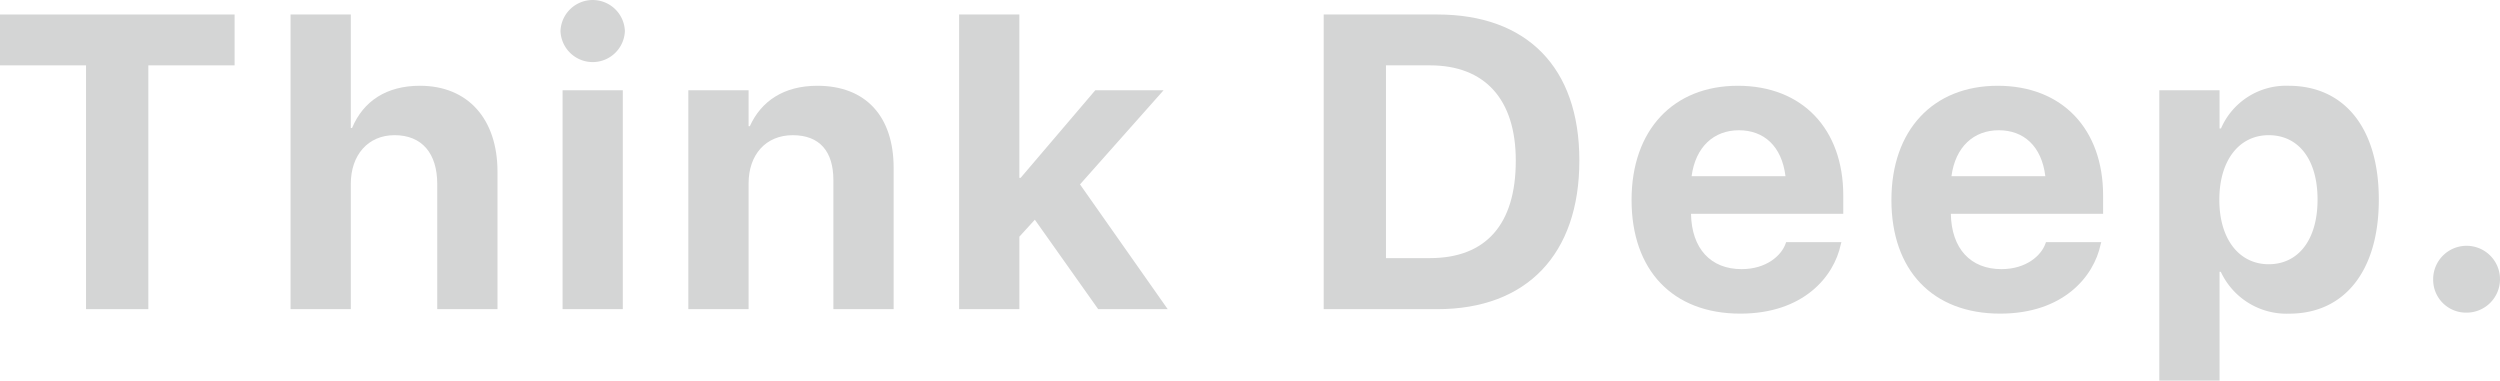
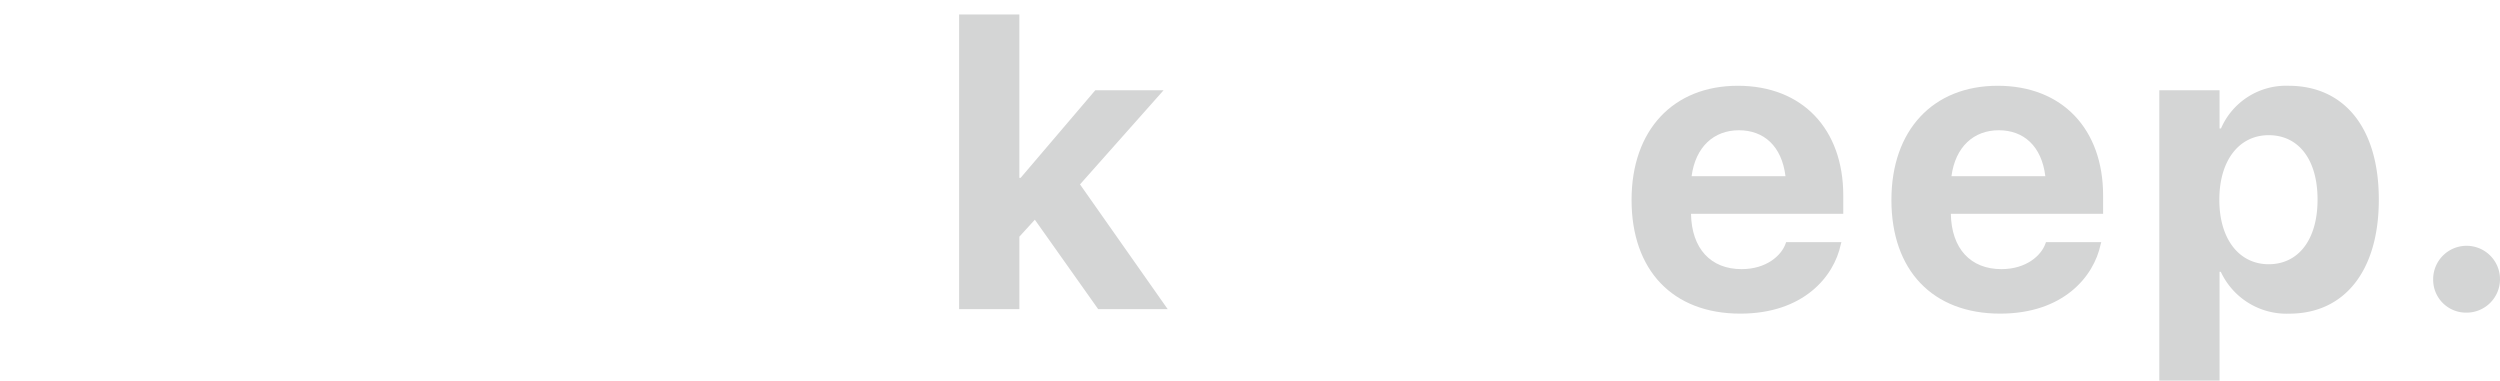
<svg xmlns="http://www.w3.org/2000/svg" id="グループ_52" data-name="グループ 52" width="401.5" height="61.128" viewBox="0 0 401.5 61.128">
  <defs>
    <clipPath id="clip-path">
      <rect id="長方形_25" data-name="長方形 25" width="401.5" height="61.128" fill="none" />
    </clipPath>
  </defs>
-   <path id="パス_42" data-name="パス 42" d="M0,1.05V9.217H13.817V48.372H23.824V9.217H37.677V1.05Z" transform="translate(0 1.278)" fill="#d4d5d5" />
  <g id="グループ_51" data-name="グループ 51" transform="translate(0 0)">
    <g id="グループ_50" data-name="グループ 50" clip-path="url(#clip-path)">
-       <path id="パス_43" data-name="パス 43" d="M21.05,1.05h9.676V19.283h.2c1.82-4.36,5.566-6.788,10.9-6.788,7.69,0,12.458,5.311,12.458,13.806v22.07H44.608V28.27c0-4.919-2.452-7.839-6.859-7.839-4.272,0-7.023,3.214-7.023,7.805V48.372H21.05Z" transform="translate(25.613 1.278)" fill="#d4d5d5" />
-       <path id="パス_44" data-name="パス 44" d="M40.606,4.986a5.174,5.174,0,0,1,10.341,0,5.174,5.174,0,0,1-10.341,0m.335,9.51h9.672V49.652H40.941Z" transform="translate(49.409 0)" fill="#d4d5d5" />
-       <path id="パス_45" data-name="パス 45" d="M49.868,6.934h9.676v5.773h.2c1.822-4.035,5.469-6.493,10.836-6.493,7.821,0,12.259,4.95,12.259,13.183V42.09H73.162V21.364c0-4.591-2.188-7.213-6.528-7.213s-7.089,3.148-7.089,7.739v20.2H49.868Z" transform="translate(60.679 7.561)" fill="#d4d5d5" />
      <path id="パス_46" data-name="パス 46" d="M69.485,1.05h9.676V27.286h.2l11.993-14.07h10.969L88.9,28.335l14.083,20.038H91.82L81.647,34.007,79.162,36.73V48.372H69.485Z" transform="translate(84.549 1.278)" fill="#d4d5d5" />
-       <path id="パス_47" data-name="パス 47" d="M95.9,1.05h18.257c14.314,0,22.8,8.428,22.8,23.416v.067c0,15.019-8.448,23.839-22.8,23.839H95.9Zm17.065,39.124c8.945,0,13.782-5.378,13.782-15.611V24.5c0-9.871-5-15.283-13.782-15.283H105.9V40.174Z" transform="translate(116.687 1.278)" fill="#d4d5d5" />
      <path id="パス_48" data-name="パス 48" d="M118.2,24.578v-.033c0-11.184,6.661-18.331,17.065-18.331S152.2,13.2,152.2,23.824v2.951H127.747c.1,5.608,3.181,8.887,8.118,8.887,3.977,0,6.4-2.164,7.089-4.132l.069-.2H151.9l-.1.361c-1.093,5.181-6,11.117-16.138,11.117-10.869,0-17.462-6.985-17.462-18.233m9.641-3.837h15.079c-.6-4.853-3.478-7.38-7.488-7.38-3.977,0-6.958,2.625-7.59,7.38" transform="translate(143.829 7.561)" fill="#d4d5d5" />
      <path id="パス_49" data-name="パス 49" d="M137.028,24.578v-.033c0-11.184,6.661-18.331,17.065-18.331s16.932,6.985,16.932,17.61v2.951H146.571c.1,5.608,3.181,8.887,8.118,8.887,3.977,0,6.4-2.164,7.089-4.132l.069-.2h8.88l-.1.361c-1.093,5.181-6,11.117-16.138,11.117-10.869,0-17.462-6.985-17.462-18.233m9.641-3.837h15.079c-.6-4.853-3.478-7.38-7.488-7.38-3.977,0-6.958,2.625-7.59,7.38" transform="translate(166.734 7.561)" fill="#d4d5d5" />
      <path id="パス_50" data-name="パス 50" d="M156.436,6.936h9.676v6.132h.231a11.384,11.384,0,0,1,10.833-6.854c9.013,0,14.513,6.821,14.513,18.266v.033c0,11.412-5.5,18.3-14.378,18.3a11.637,11.637,0,0,1-11-6.724h-.2V53.568h-9.676Zm25.413,17.577v-.033c0-6.426-3.048-10.33-7.852-10.33-4.706,0-7.921,4-7.921,10.363v.033c0,6.329,3.214,10.33,7.921,10.33,4.8,0,7.852-3.968,7.852-10.363" transform="translate(190.349 7.56)" fill="#d4d5d5" />
      <path id="パス_51" data-name="パス 51" d="M176.276,23.169a5.367,5.367,0,1,1,5.369,5.314,5.278,5.278,0,0,1-5.369-5.314" transform="translate(214.49 21.726)" fill="#d4d5d5" />
    </g>
  </g>
</svg>